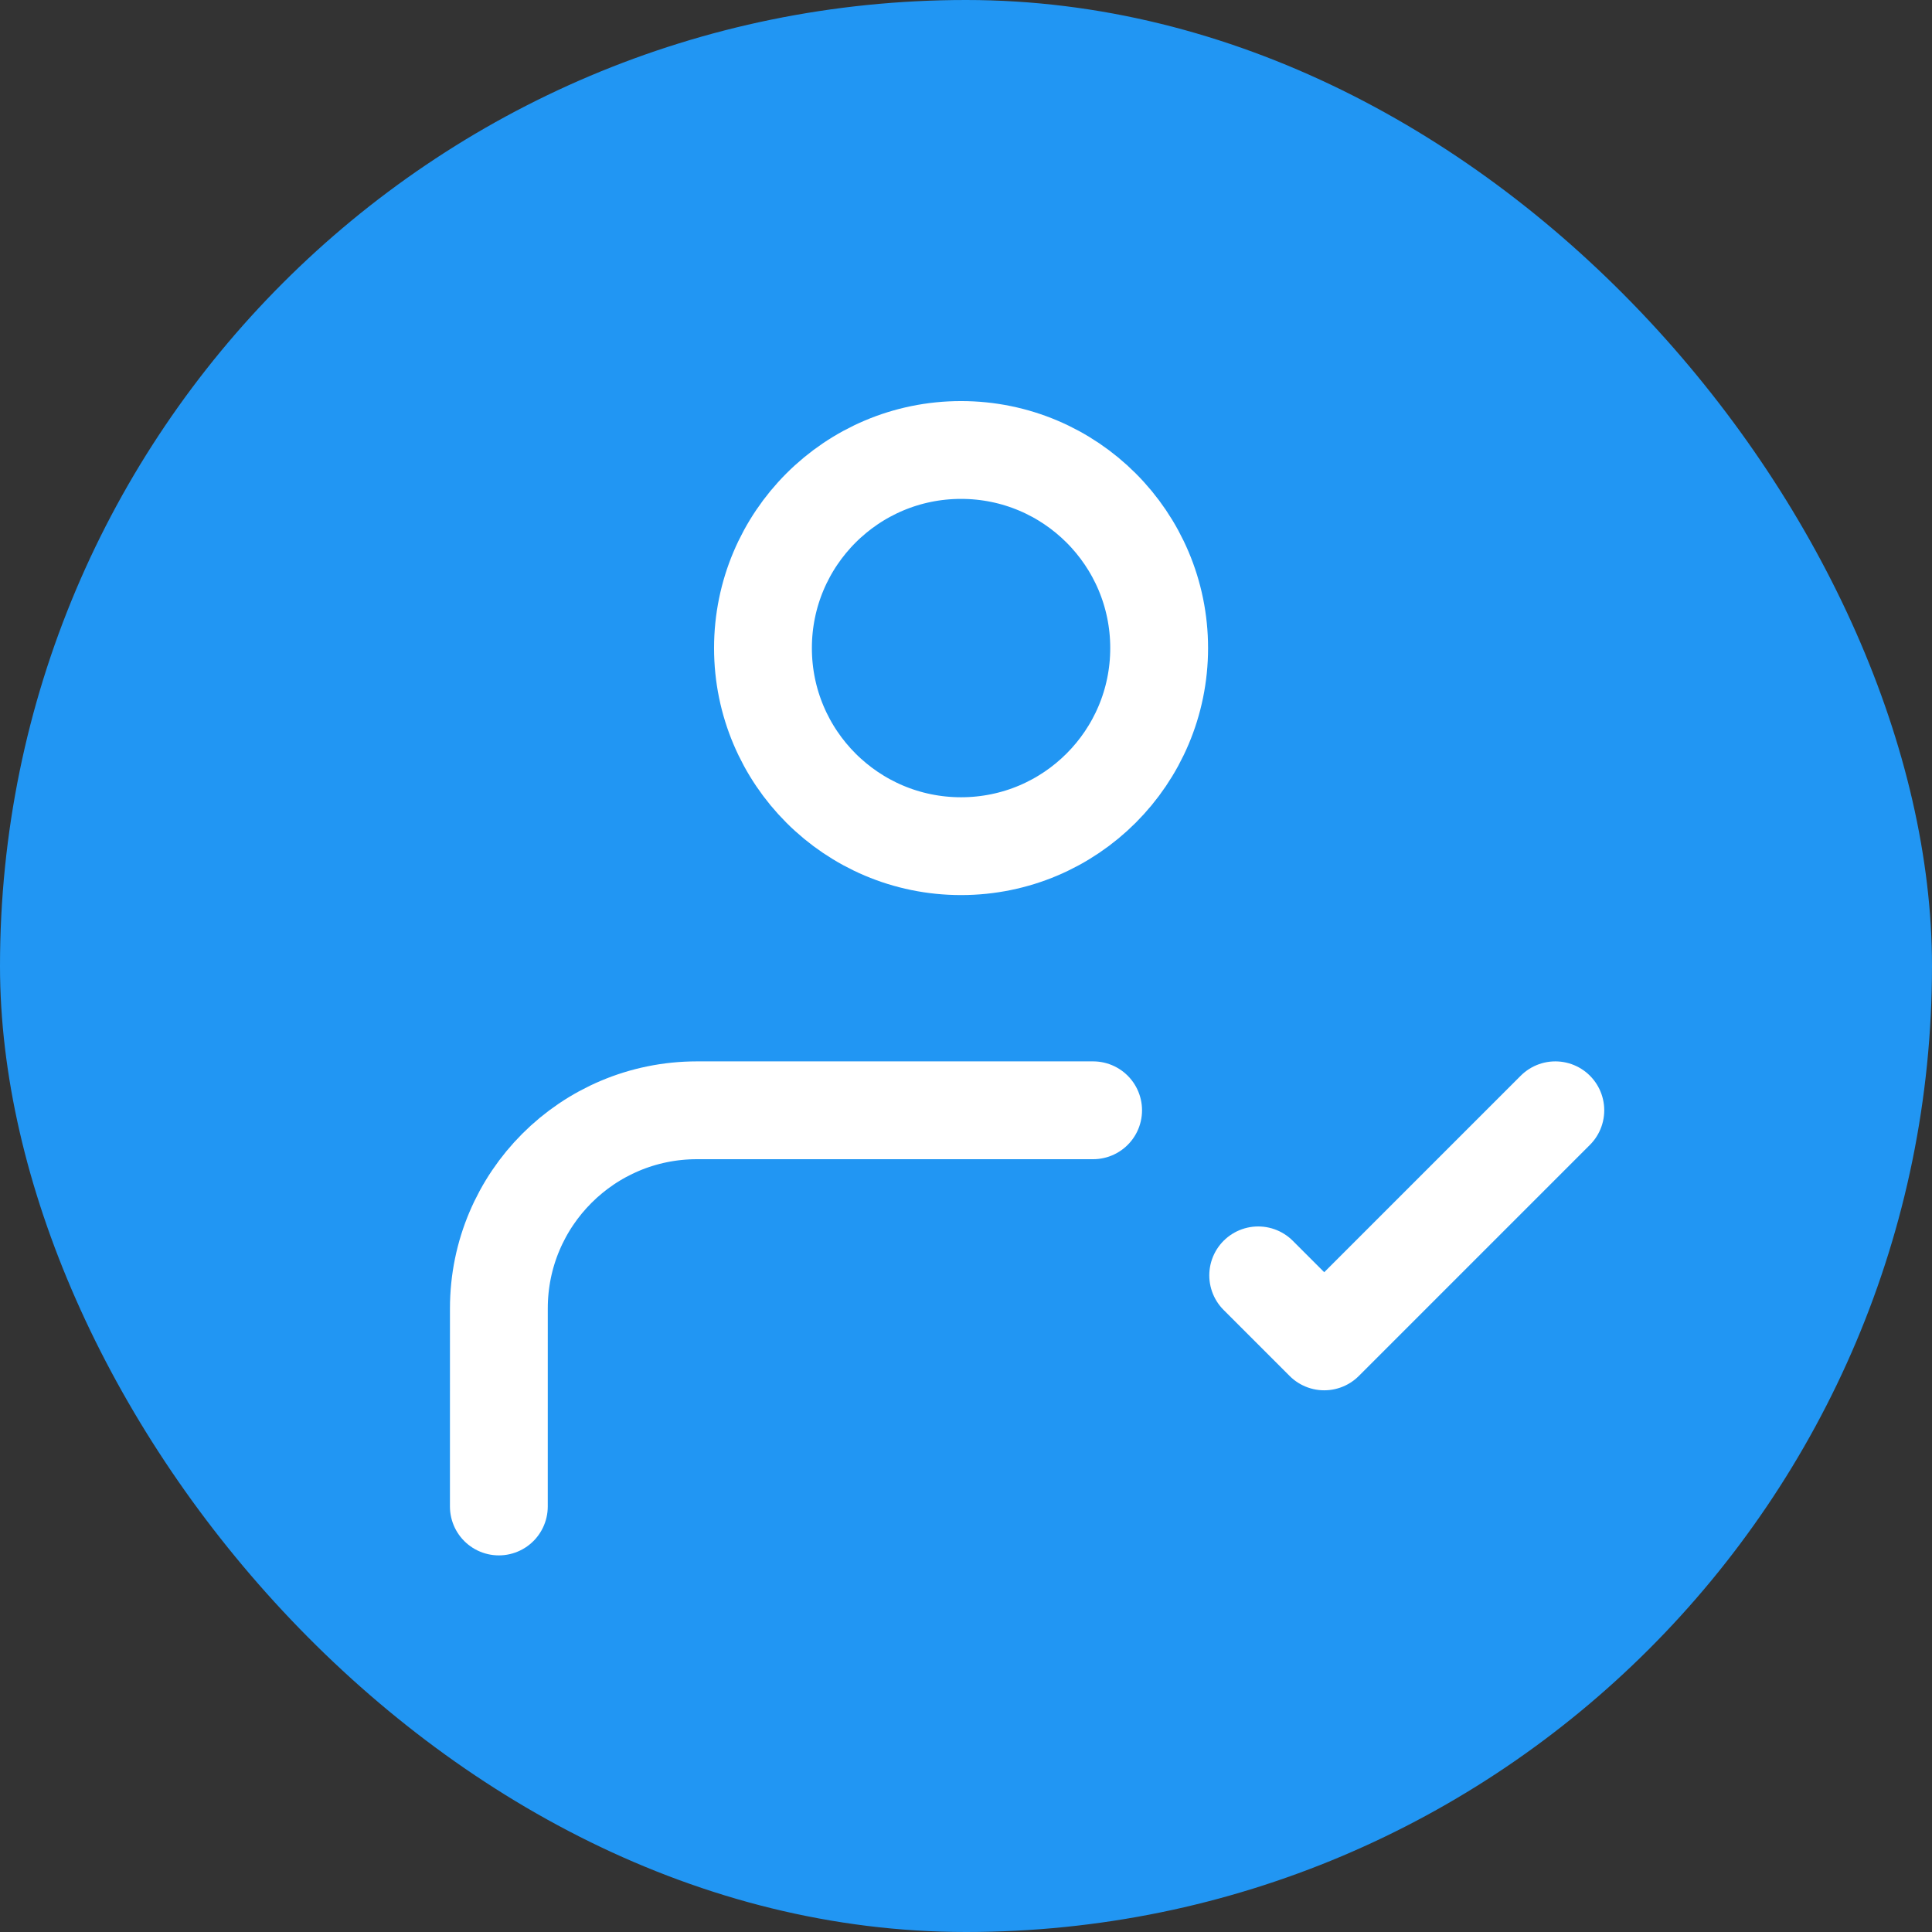
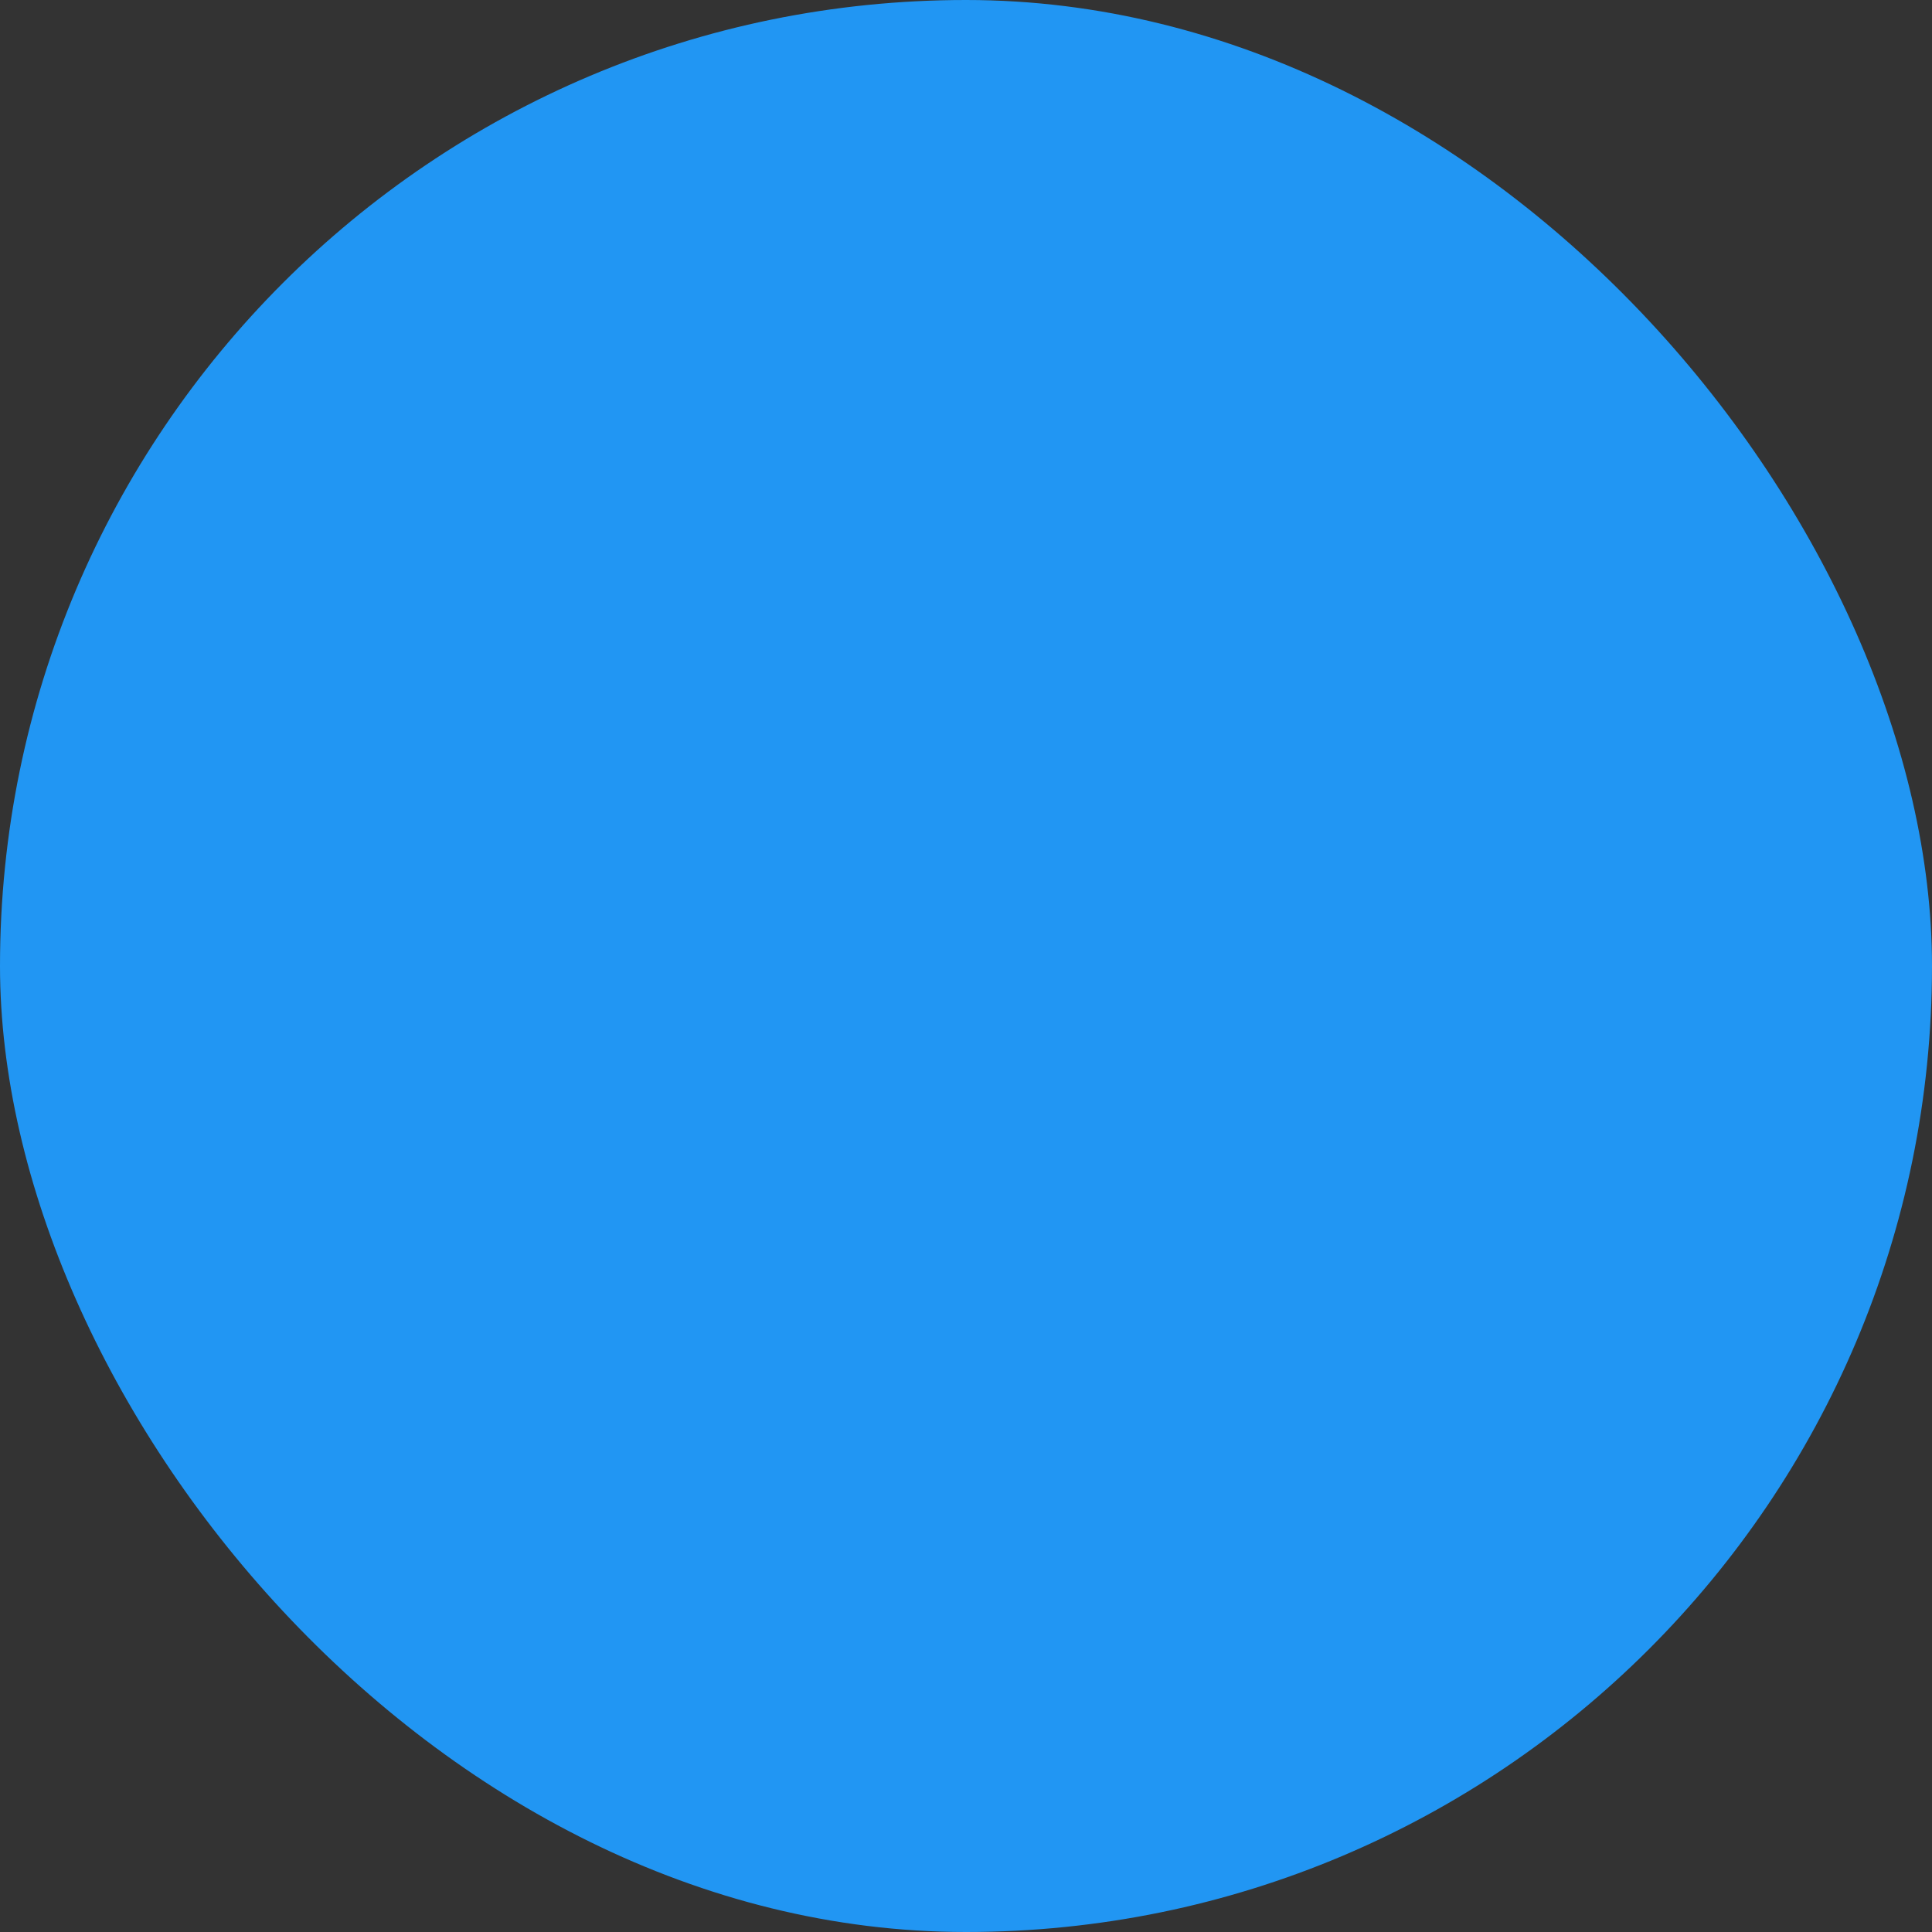
<svg xmlns="http://www.w3.org/2000/svg" width="79" height="79" viewBox="0 0 79 79" fill="none">
  <rect x="0" y="0" width="79" height="79" fill="#333333" stroke="none" />
  <rect width="79" height="79" rx="39.5" fill="#2196F3" />
-   <path d="M20.398 61.6L20.399 53.499C20.4 49.026 24.026 45.4 28.499 45.4H44.698M51.448 52.15L54.148 54.85L63.598 45.4M47.398 26.5C47.398 30.973 43.772 34.6 39.298 34.6C34.825 34.6 31.198 30.973 31.198 26.5C31.198 22.026 34.825 18.4 39.298 18.4C43.772 18.4 47.398 22.026 47.398 26.5Z" stroke="white" stroke-width="4" stroke-linecap="round" stroke-linejoin="round" />
</svg>